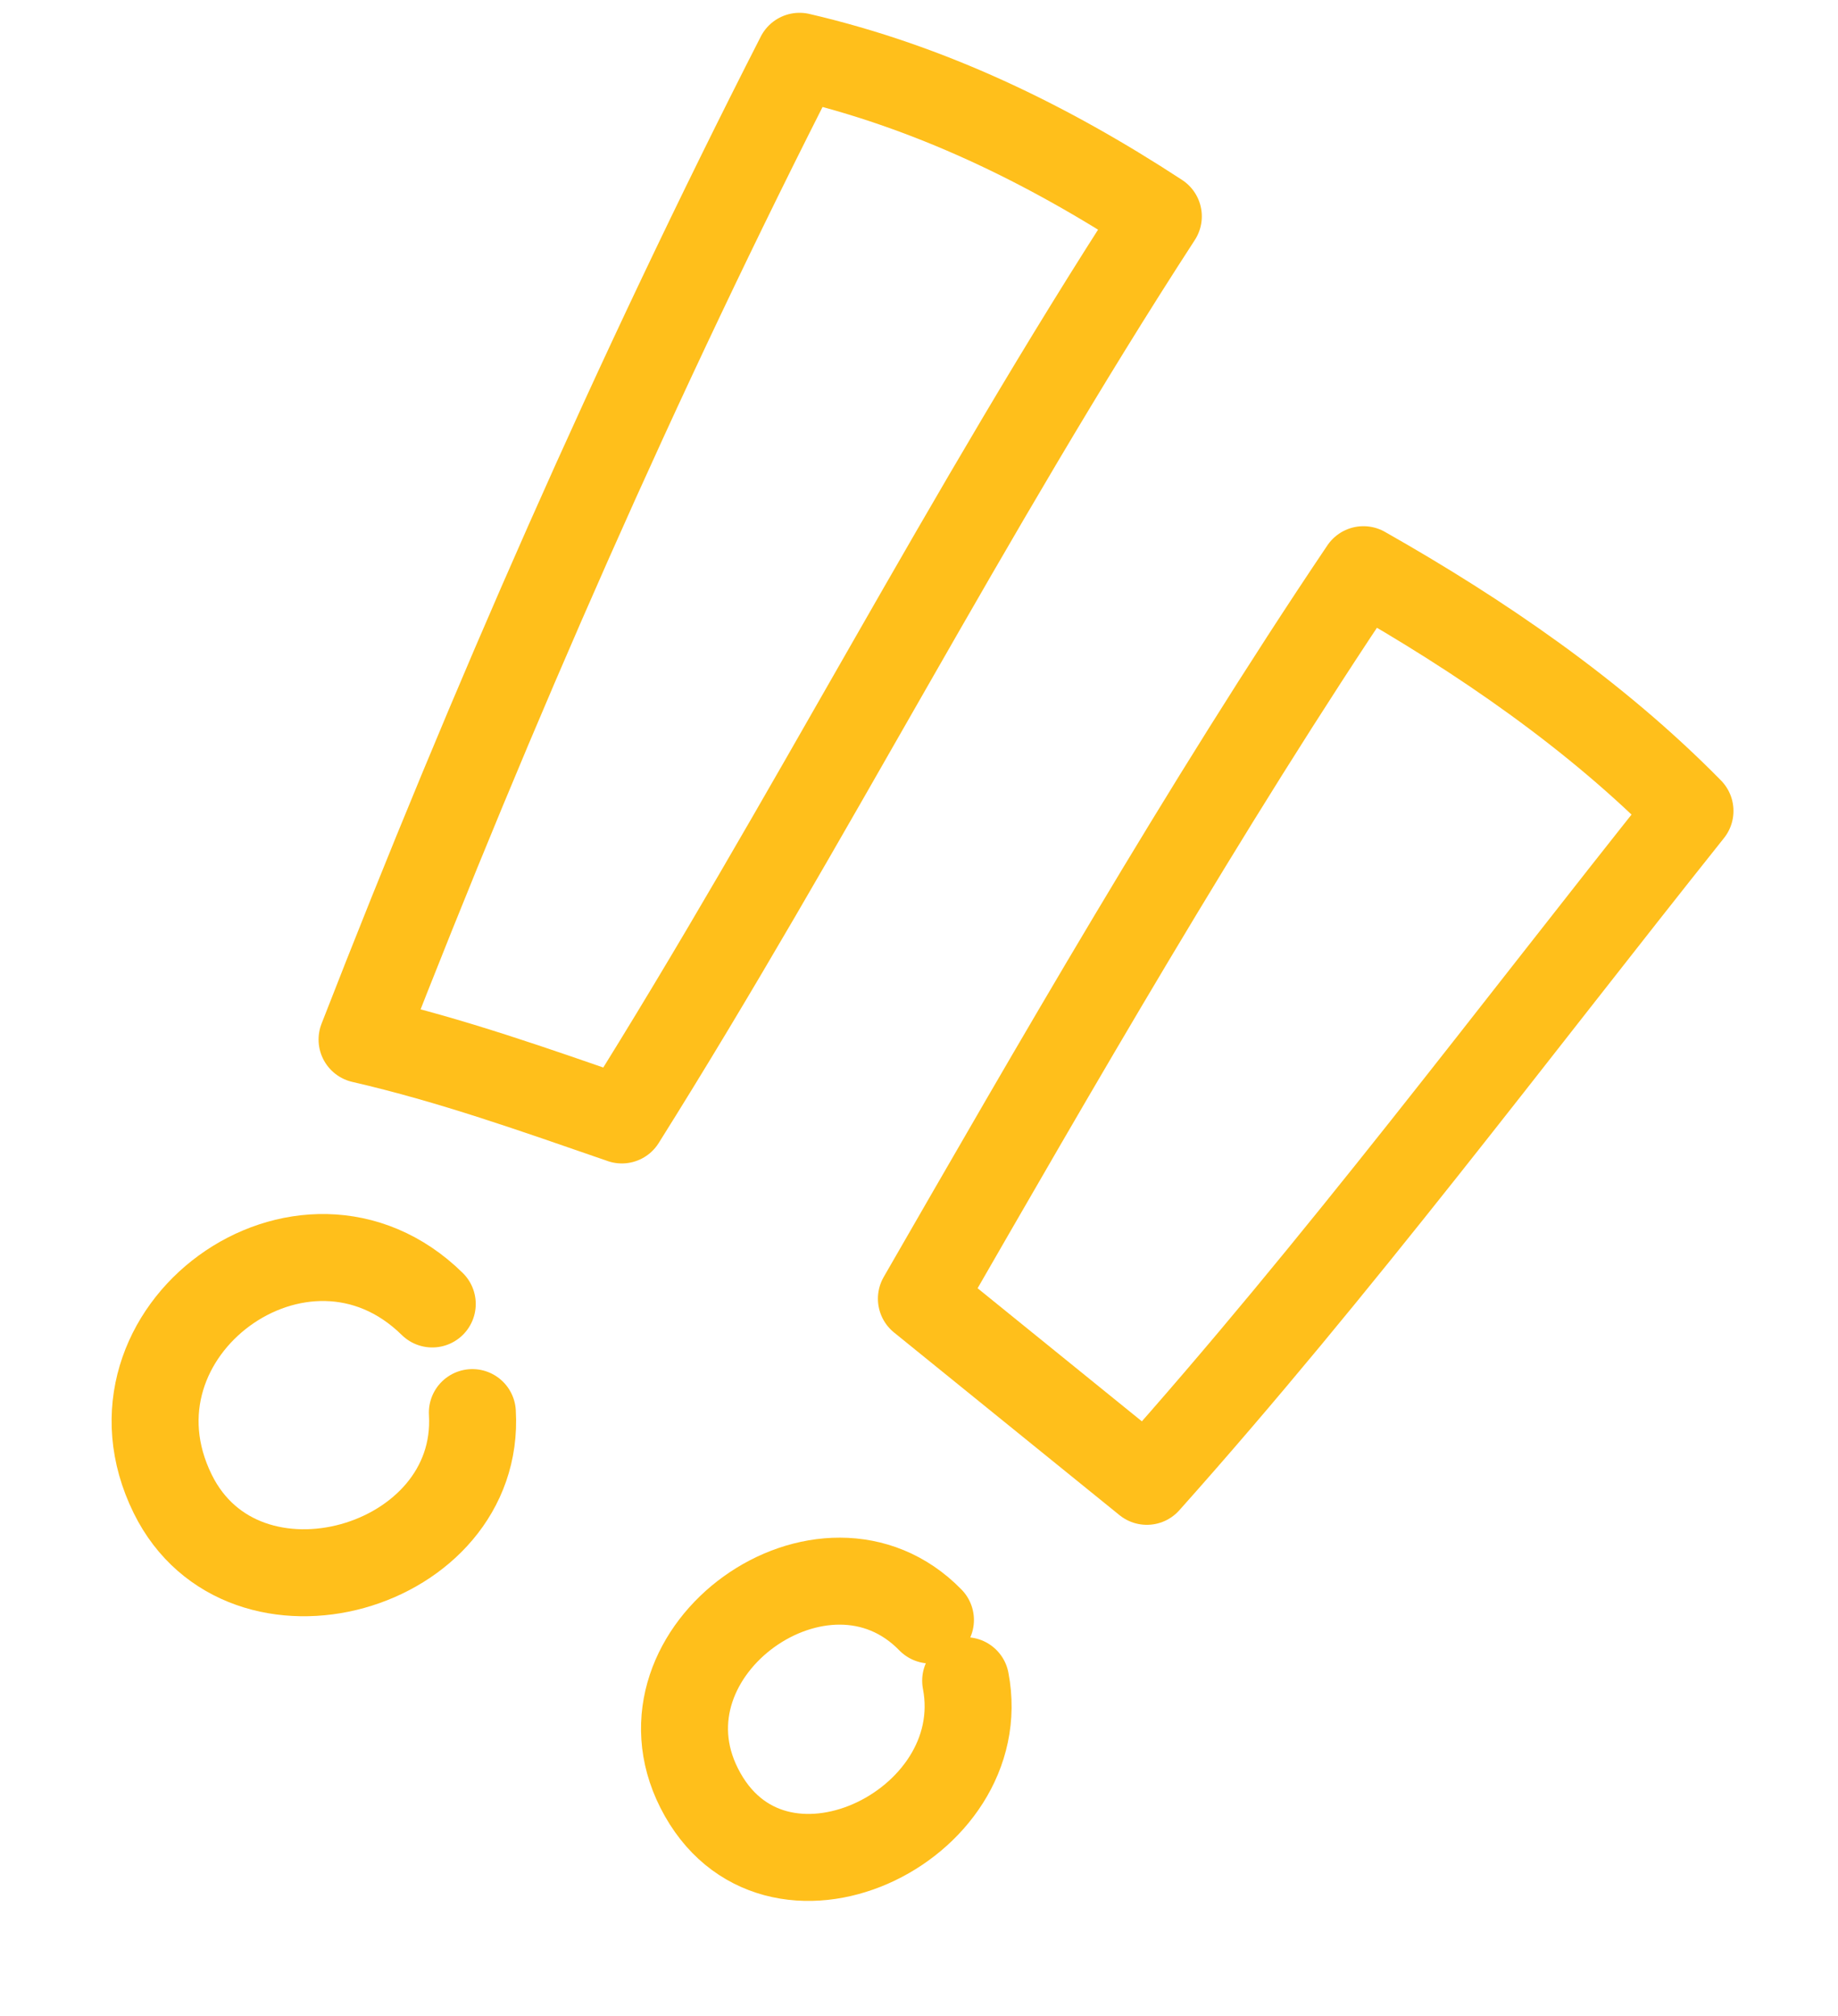
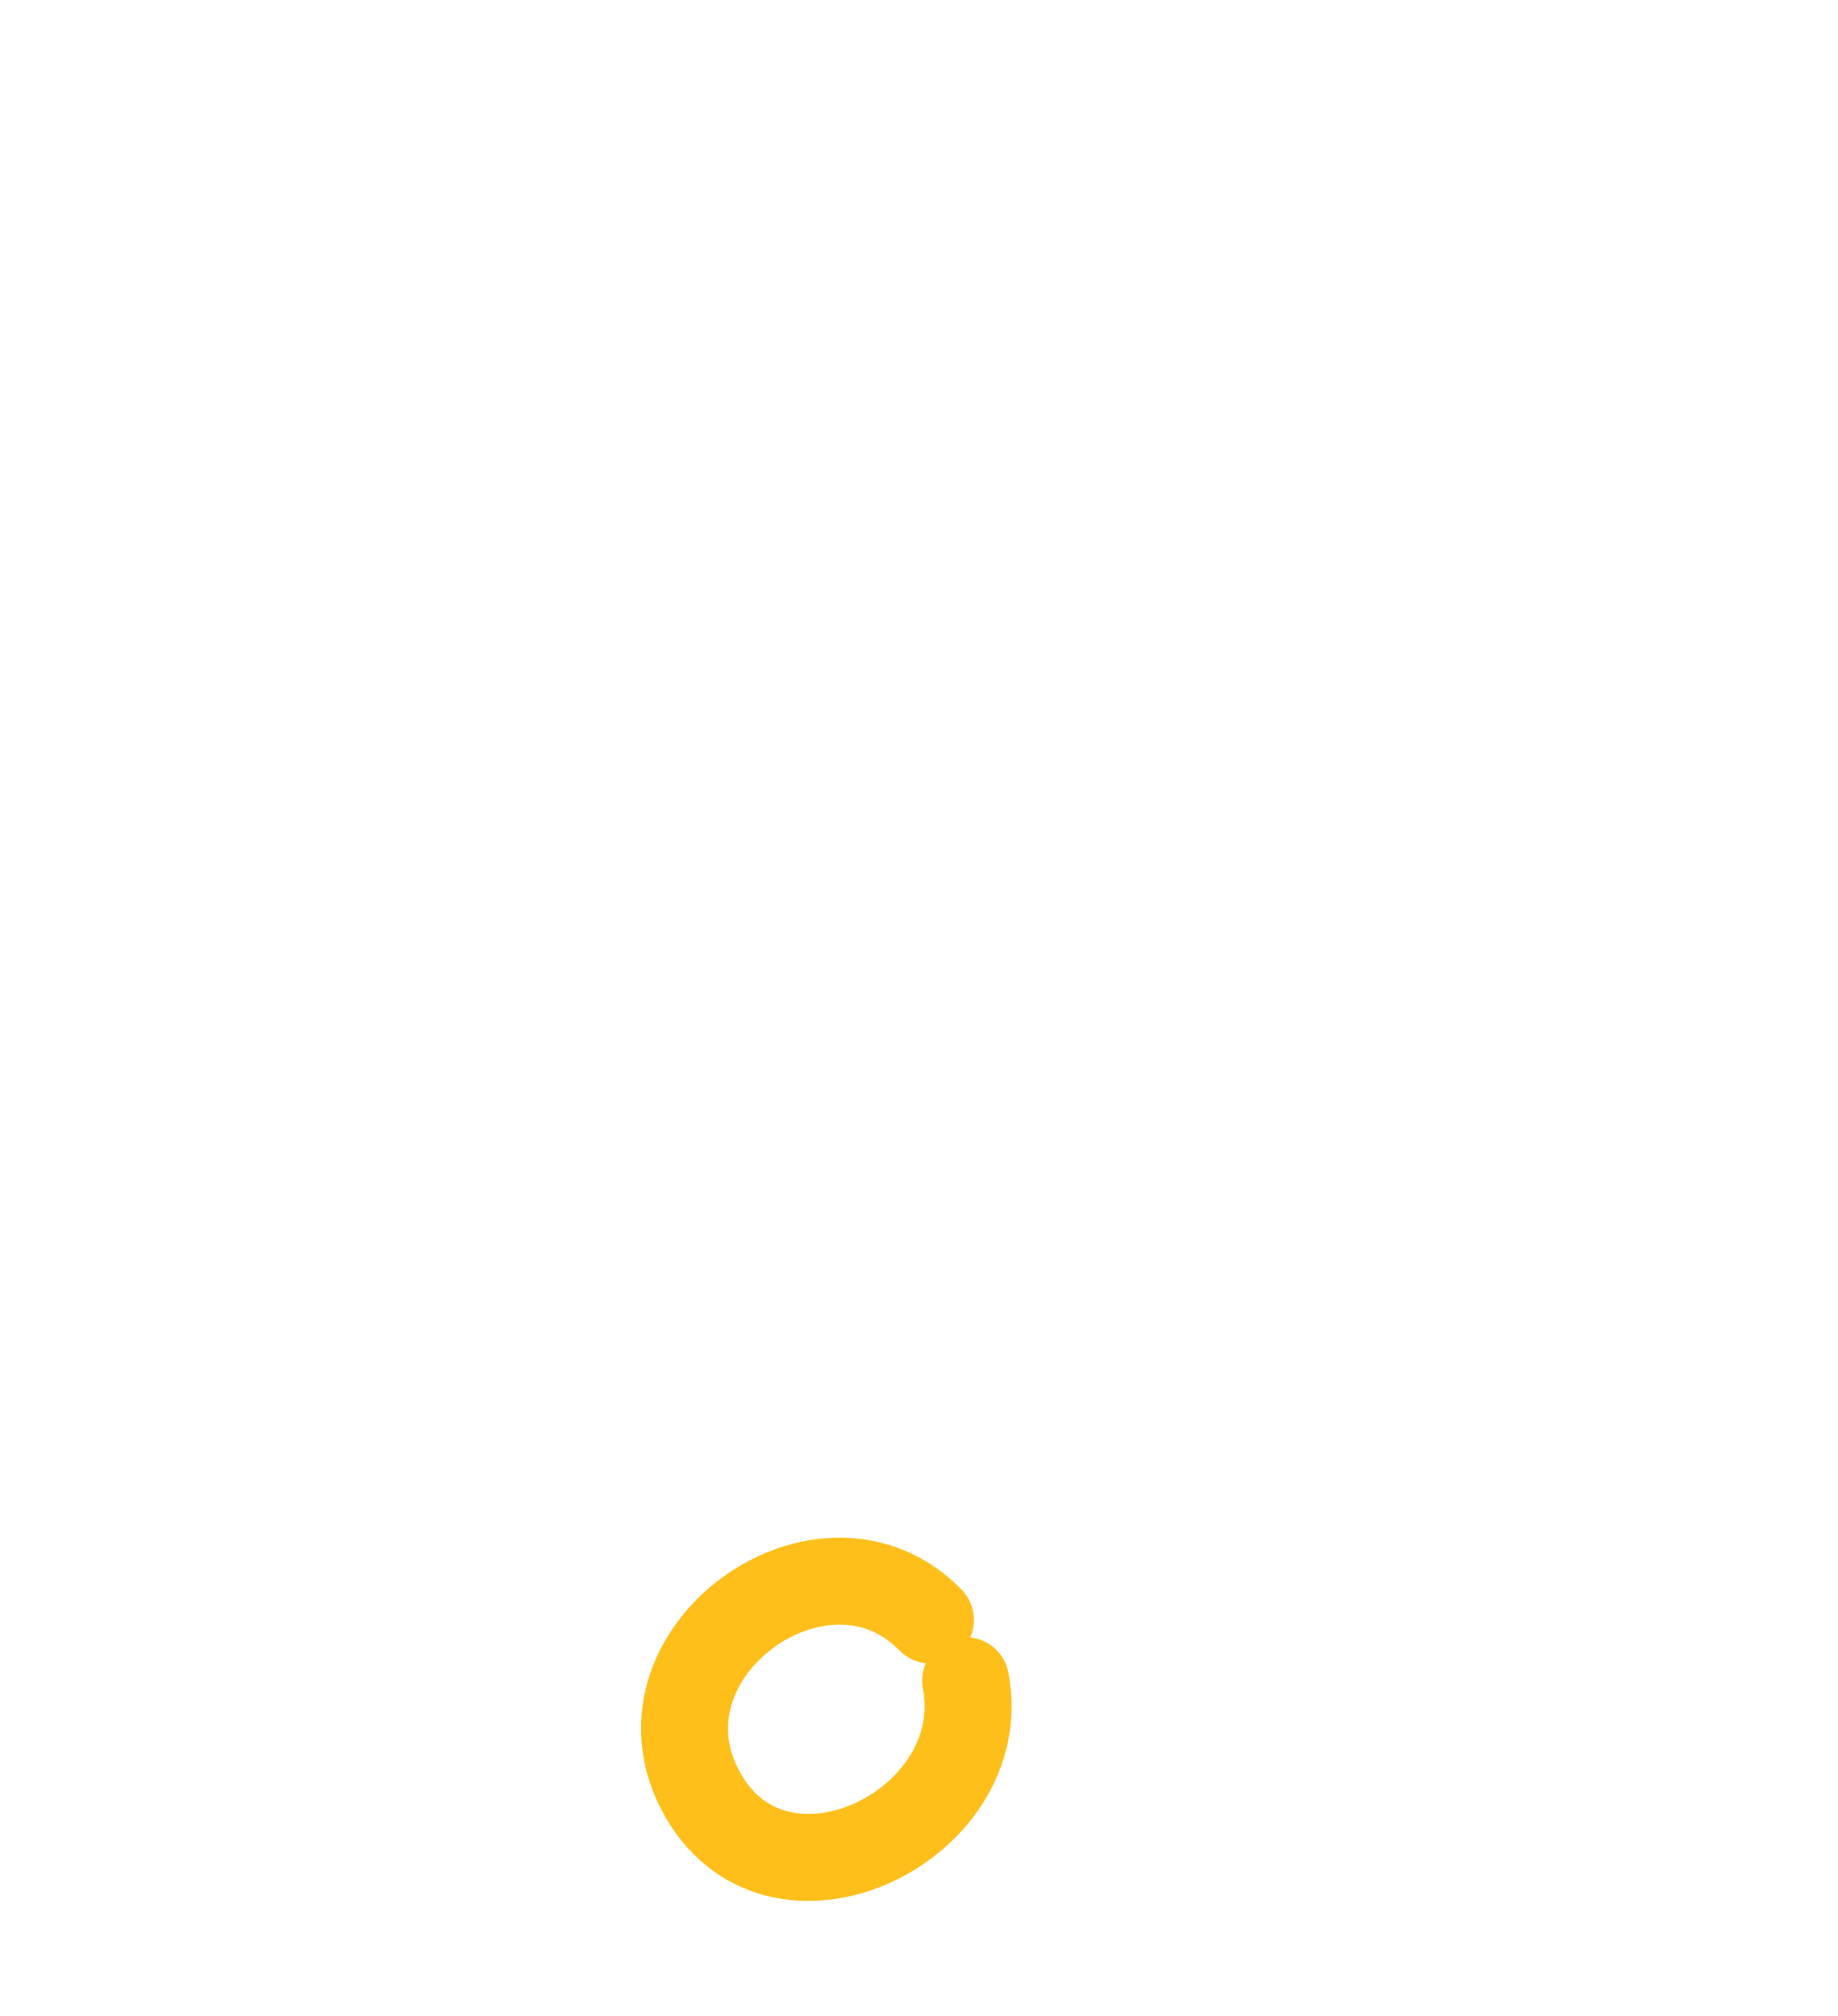
<svg xmlns="http://www.w3.org/2000/svg" width="62" height="68" viewBox="0 0 62 68" fill="none">
-   <path fill-rule="evenodd" clip-rule="evenodd" d="M20.947 37.766C18.033 36.761 15.24 35.762 12.213 35.064C16.608 23.781 21.463 12.684 26.97 1.899C31.363 2.921 35.309 4.838 39.073 7.298C32.636 17.208 27.262 27.768 20.976 37.777C20.967 37.773 20.957 37.77 20.947 37.766Z" stroke="#FFBF1B" stroke-width="2.934" stroke-miterlimit="1.5" stroke-linecap="round" stroke-linejoin="round" />
-   <path d="M14.581 43.984C10.249 39.728 3.127 44.907 5.826 50.39C8.213 55.239 16.247 52.946 15.934 47.648" stroke="#FFBF1B" stroke-width="2.934" stroke-miterlimit="1.5" stroke-linecap="round" stroke-linejoin="round" />
-   <path d="M57.007 27.354C50.969 34.924 45.139 42.737 38.686 49.967L31.081 43.806C35.443 36.235 40.646 27.15 45.992 19.216C49.928 21.445 53.825 24.114 57.007 27.354Z" stroke="#FFBF1B" stroke-width="2.934" stroke-miterlimit="1.5" stroke-linecap="round" stroke-linejoin="round" />
  <path d="M31.386 54.644C27.825 50.989 21.236 55.662 23.584 60.313C26.059 65.216 33.524 61.639 32.574 56.692" stroke="#FFBF1B" stroke-width="2.934" stroke-miterlimit="1.5" stroke-linecap="round" stroke-linejoin="round" />
</svg>